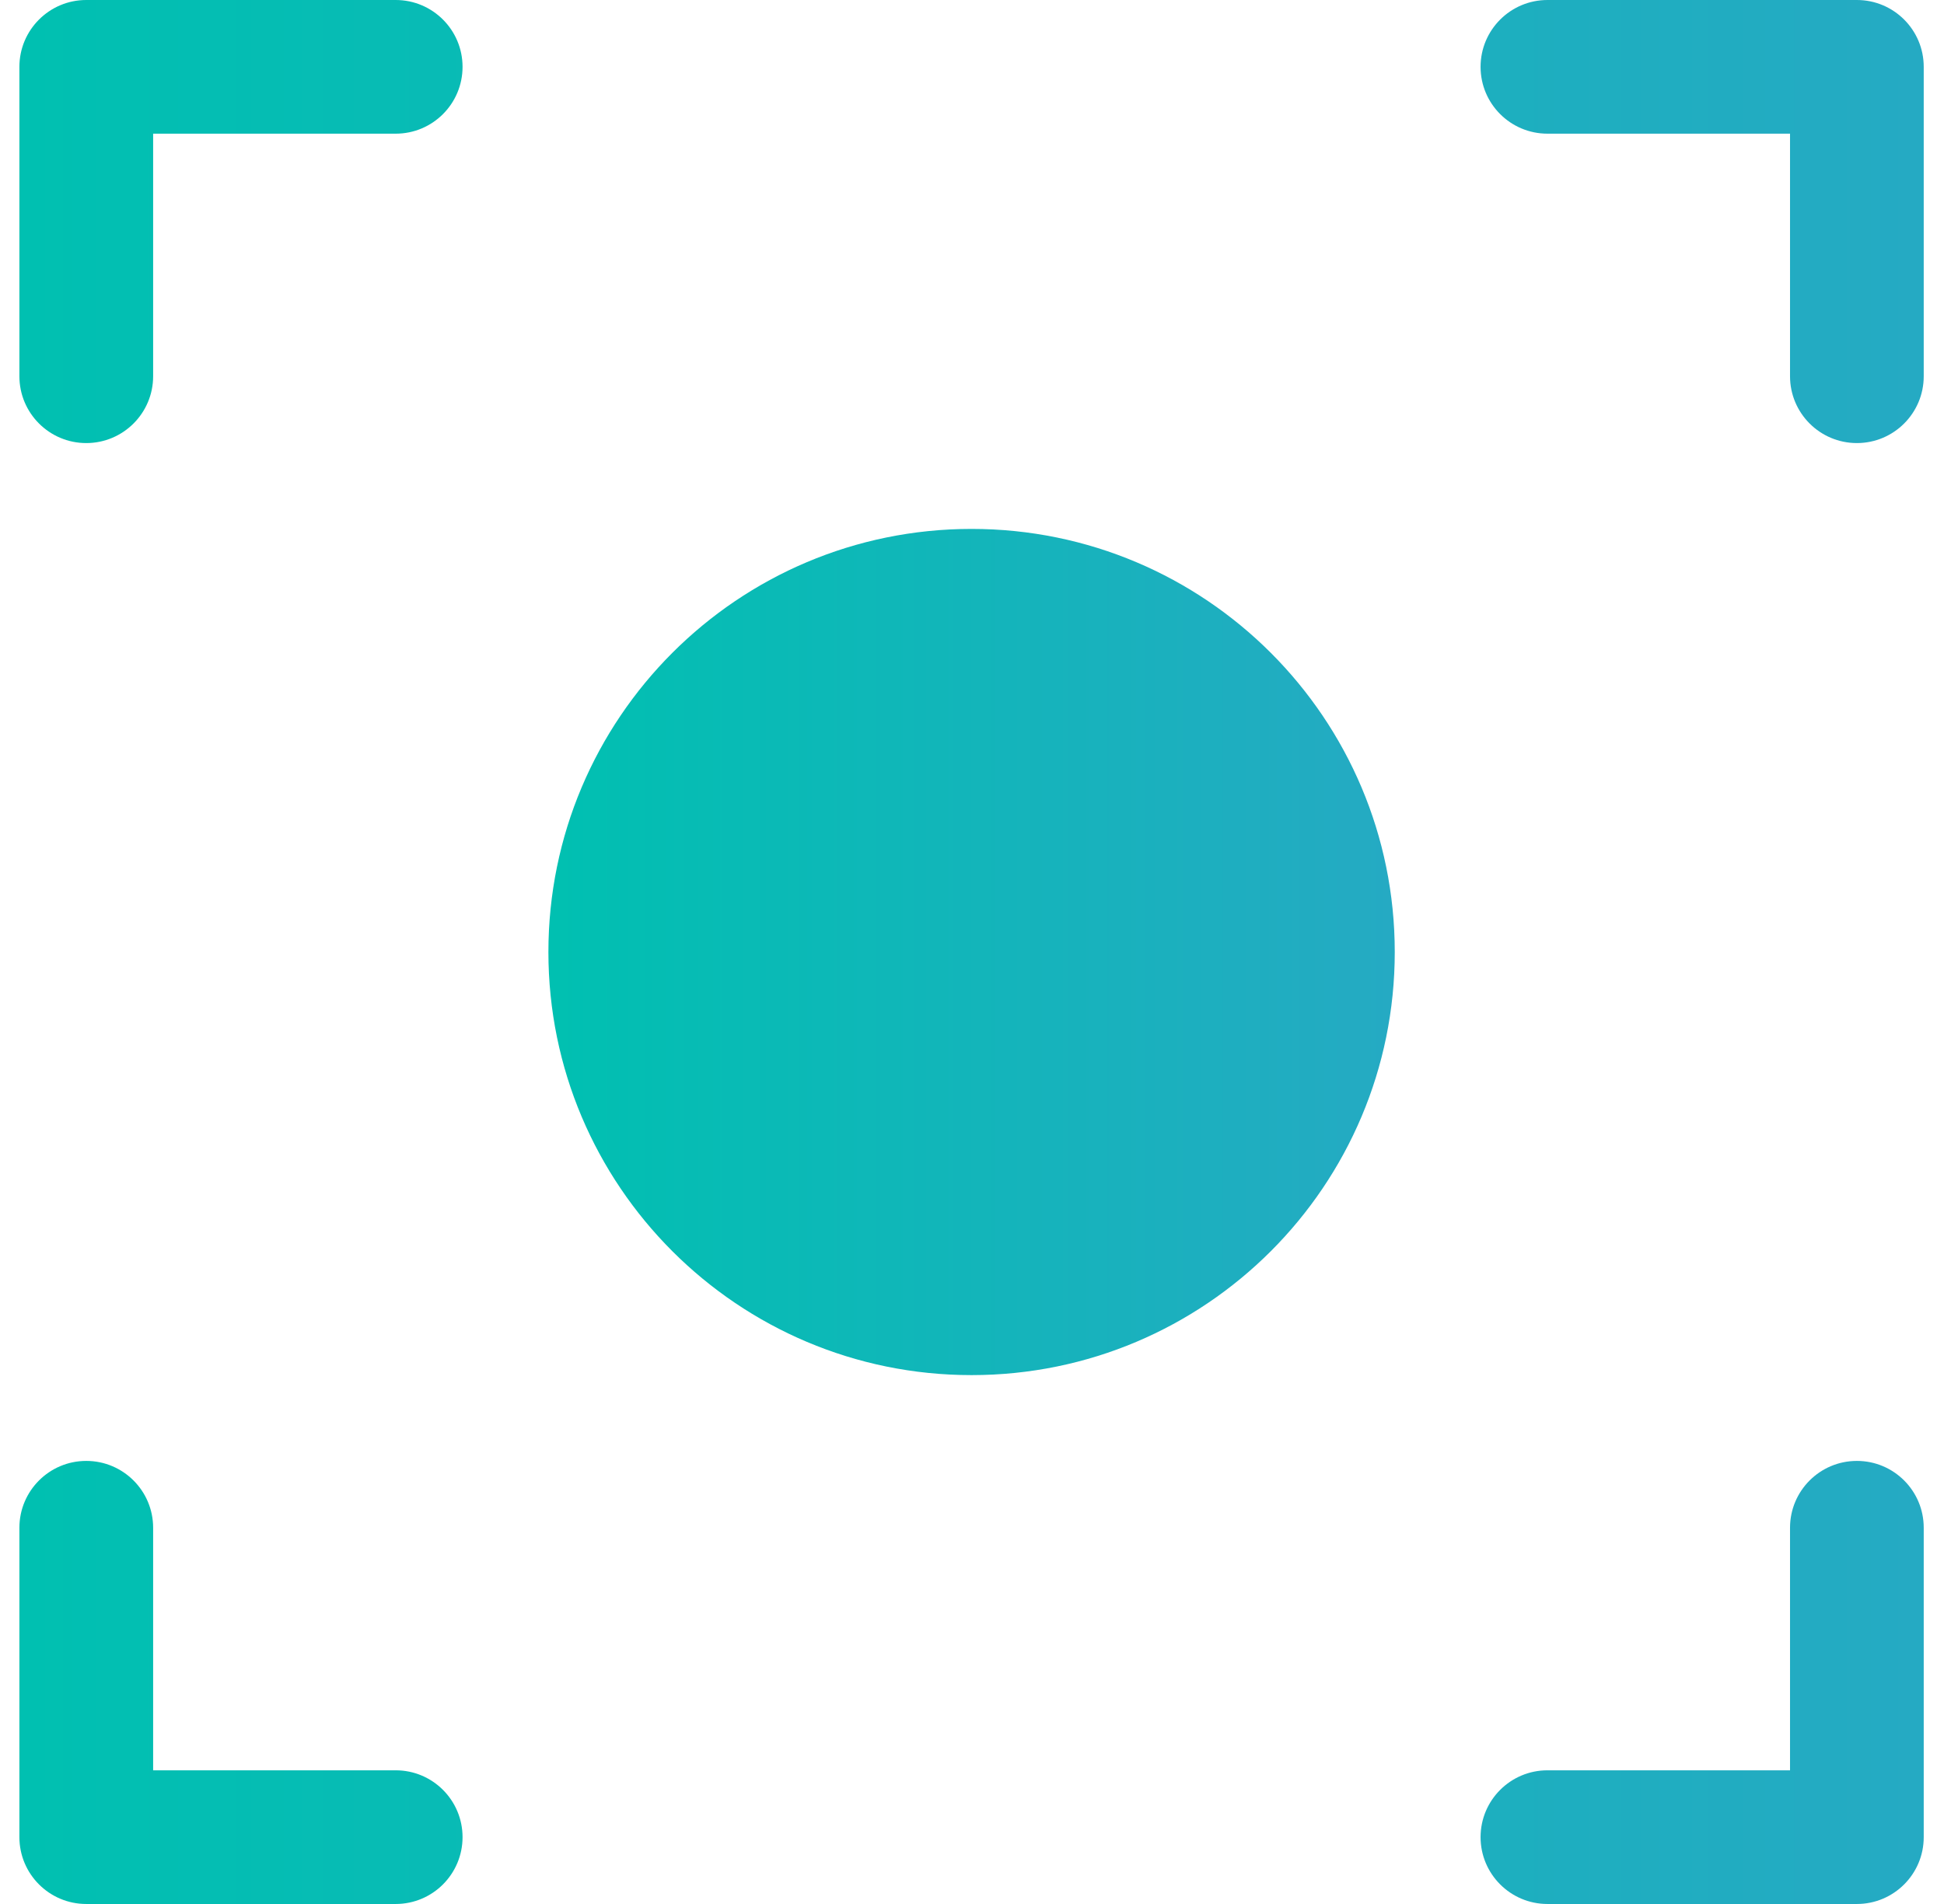
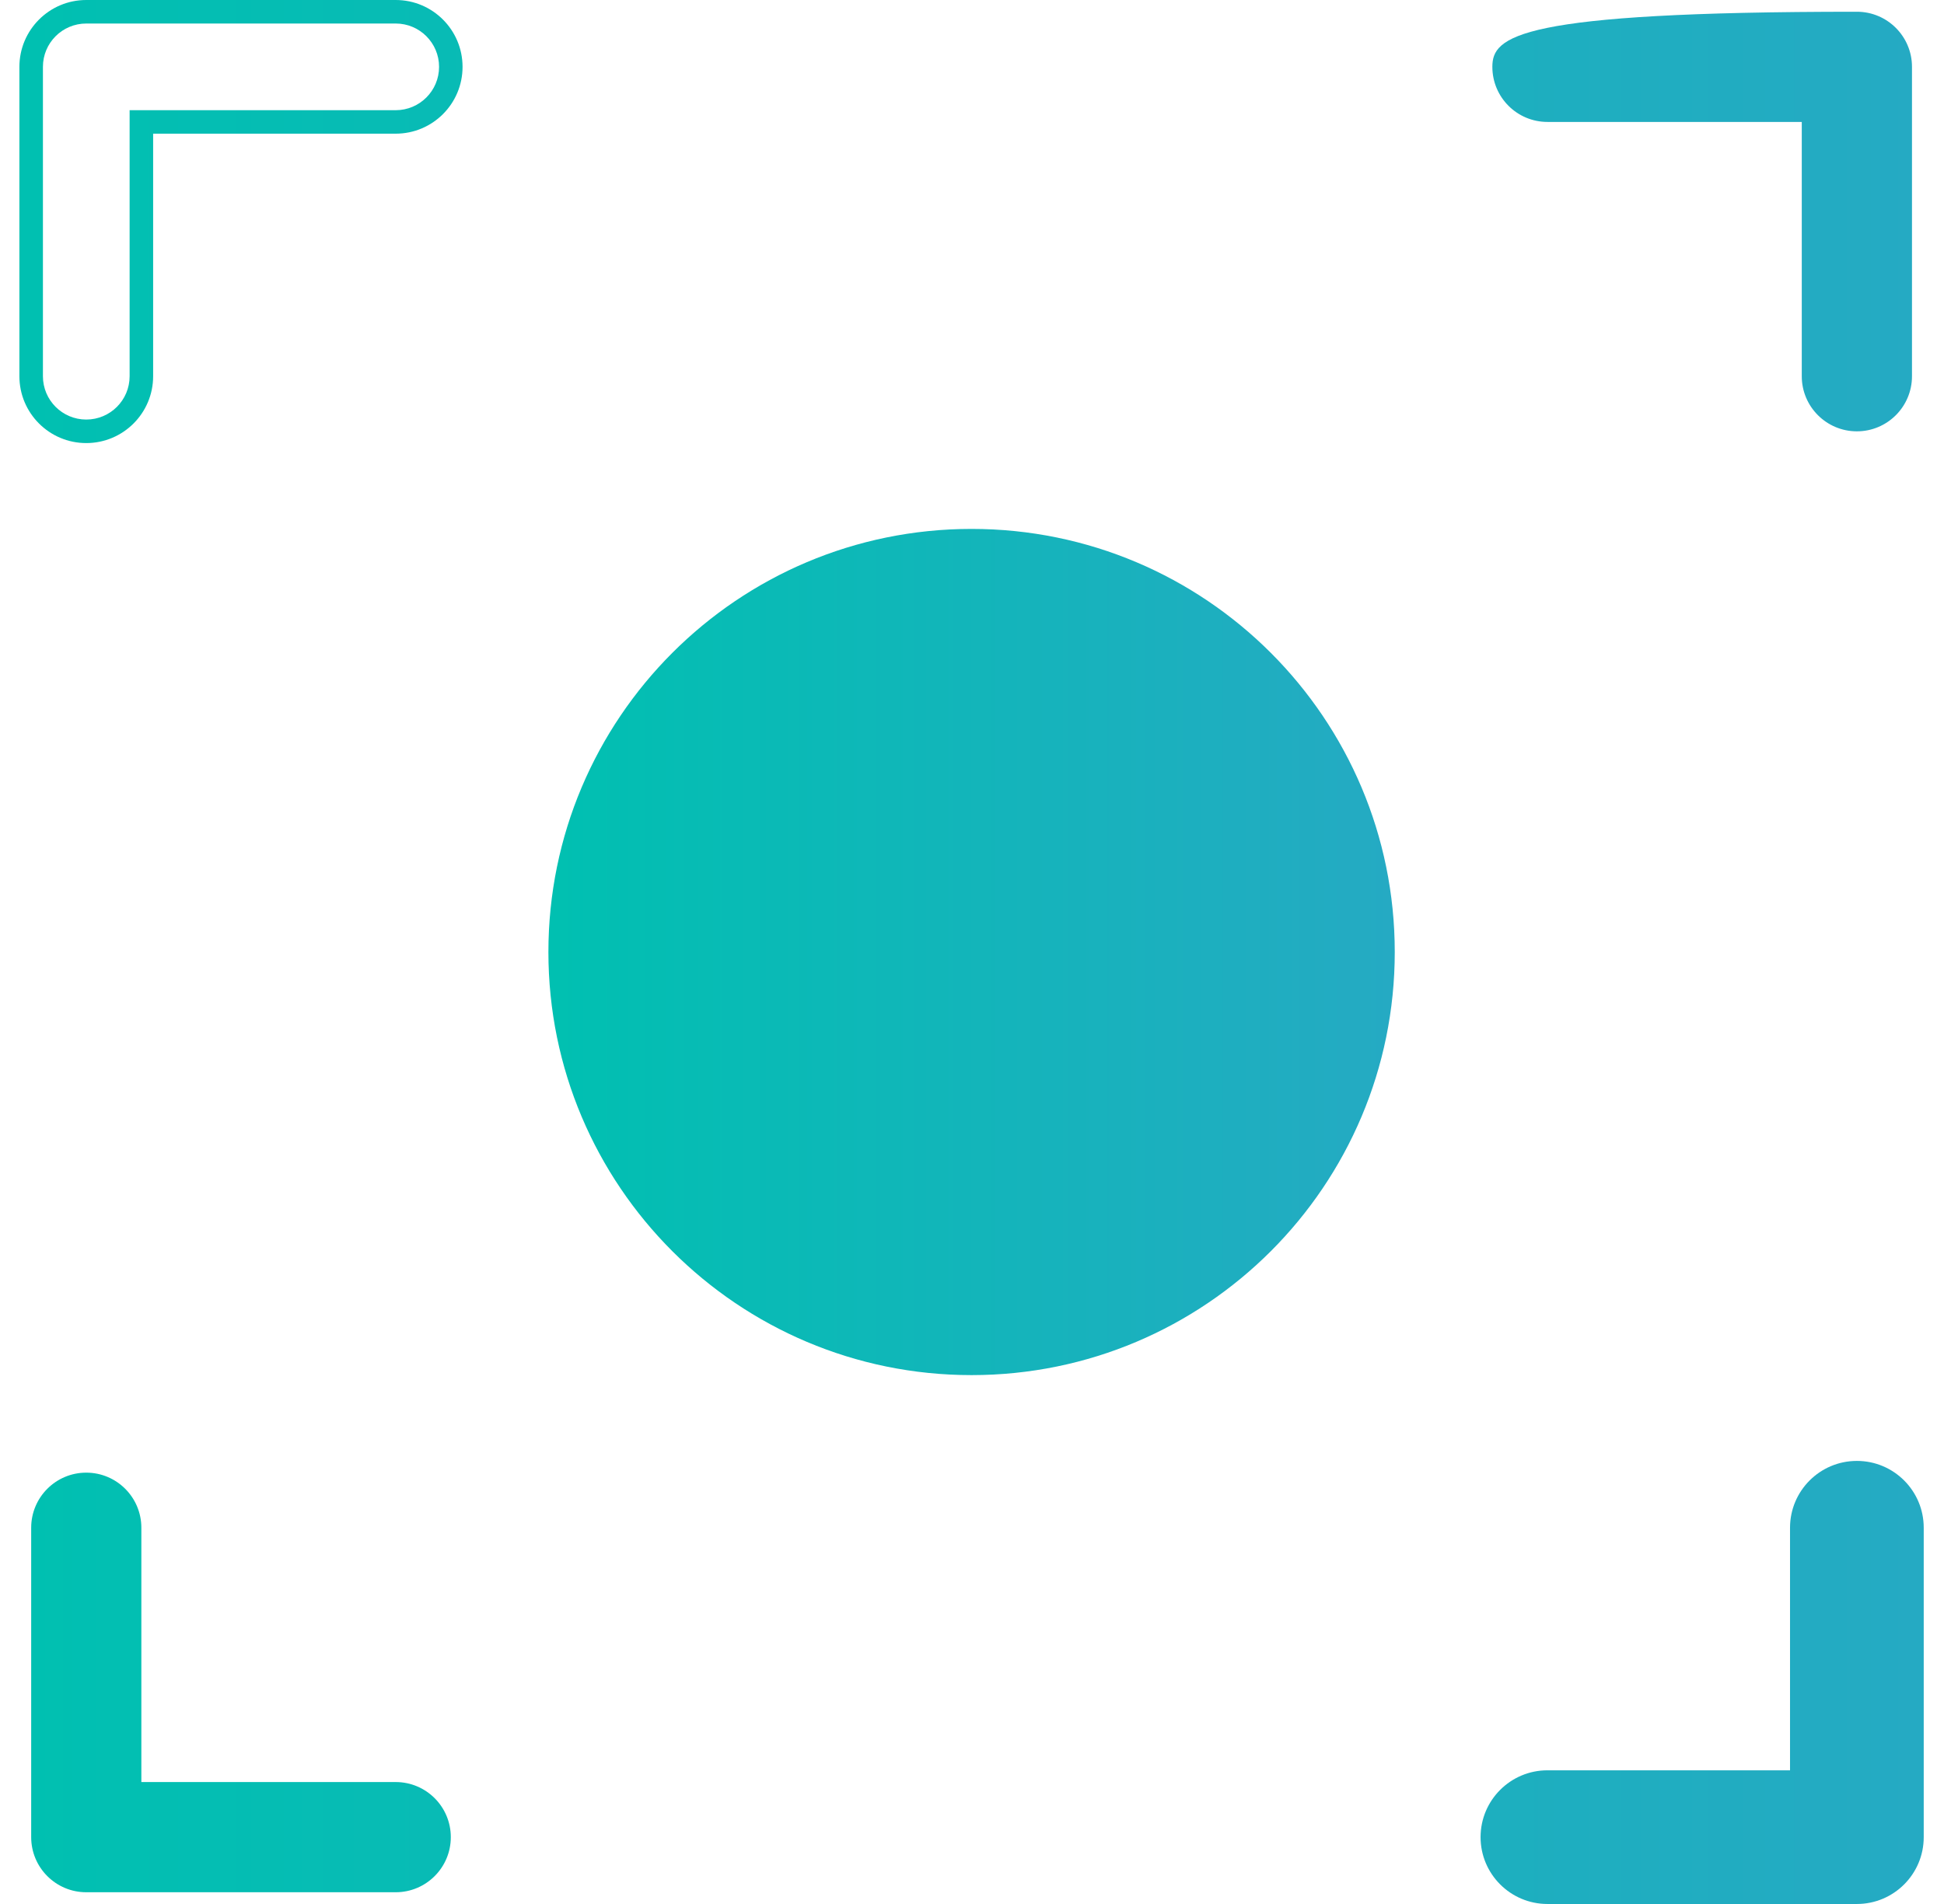
<svg xmlns="http://www.w3.org/2000/svg" width="49" height="48" viewBox="0 0 49 48" fill="none">
-   <path d="M2.174 10.874C2.941 10.874 3.563 10.252 3.563 9.485V3.074H9.974C10.741 3.074 11.363 2.452 11.363 1.685C11.363 0.918 10.741 0.296 9.974 0.296H2.174C1.407 0.296 0.786 0.918 0.786 1.685V9.485C0.786 10.252 1.407 10.874 2.174 10.874Z" fill="url(#paint0_linear_2217_13759)" />
  <path fill-rule="evenodd" clip-rule="evenodd" d="M0.489 1.685C0.489 0.755 1.244 0 2.174 0H9.974C10.905 0 11.659 0.755 11.659 1.685C11.659 2.616 10.905 3.37 9.974 3.37H3.86V9.485C3.86 10.415 3.105 11.17 2.174 11.17C1.244 11.17 0.489 10.415 0.489 9.485V1.685ZM2.174 0.593C1.571 0.593 1.082 1.082 1.082 1.685V9.485C1.082 10.088 1.571 10.577 2.174 10.577C2.778 10.577 3.267 10.088 3.267 9.485V2.778H9.974C10.577 2.778 11.067 2.289 11.067 1.685C11.067 1.082 10.577 0.593 9.974 0.593H2.174Z" fill="url(#paint1_linear_2217_13759)" />
-   <path d="M46.804 0.296H39.005C38.237 0.296 37.616 0.918 37.616 1.685C37.616 2.452 38.237 3.074 39.005 3.074H45.415V9.485C45.415 10.252 46.037 10.874 46.804 10.874C47.571 10.874 48.193 10.252 48.193 9.485V1.685C48.193 0.918 47.571 0.296 46.804 0.296Z" fill="url(#paint2_linear_2217_13759)" />
-   <path fill-rule="evenodd" clip-rule="evenodd" d="M37.319 1.685C37.319 0.755 38.074 0 39.005 0H46.804C47.735 0 48.489 0.755 48.489 1.685V9.485C48.489 10.415 47.735 11.17 46.804 11.17C45.873 11.17 45.119 10.415 45.119 9.485V3.37H39.005C38.074 3.37 37.319 2.616 37.319 1.685ZM39.005 0.593C38.401 0.593 37.912 1.082 37.912 1.685C37.912 2.289 38.401 2.778 39.005 2.778H45.711V9.485C45.711 10.088 46.201 10.577 46.804 10.577C47.407 10.577 47.897 10.088 47.897 9.485V1.685C47.897 1.082 47.407 0.593 46.804 0.593H39.005Z" fill="url(#paint3_linear_2217_13759)" />
+   <path d="M46.804 0.296C38.237 0.296 37.616 0.918 37.616 1.685C37.616 2.452 38.237 3.074 39.005 3.074H45.415V9.485C45.415 10.252 46.037 10.874 46.804 10.874C47.571 10.874 48.193 10.252 48.193 9.485V1.685C48.193 0.918 47.571 0.296 46.804 0.296Z" fill="url(#paint2_linear_2217_13759)" />
  <path d="M46.804 37.126C46.037 37.126 45.415 37.748 45.415 38.515V44.926H39.005C38.237 44.926 37.616 45.548 37.616 46.315C37.616 47.082 38.237 47.704 39.005 47.704H46.804C47.571 47.704 48.193 47.082 48.193 46.315V38.515C48.193 37.748 47.571 37.126 46.804 37.126Z" fill="url(#paint4_linear_2217_13759)" />
  <path fill-rule="evenodd" clip-rule="evenodd" d="M45.119 38.515C45.119 37.585 45.873 36.83 46.804 36.83C47.735 36.83 48.489 37.584 48.489 38.515V46.315C48.489 47.245 47.735 48 46.804 48H39.005C38.074 48 37.319 47.245 37.319 46.315C37.319 45.384 38.074 44.63 39.005 44.63H45.119V38.515ZM46.804 37.423C46.201 37.423 45.711 37.912 45.711 38.515V45.222H39.005C38.401 45.222 37.912 45.711 37.912 46.315C37.912 46.918 38.401 47.407 39.005 47.407H46.804C47.407 47.407 47.897 46.918 47.897 46.315V38.515C47.897 37.912 47.407 37.423 46.804 37.423Z" fill="url(#paint5_linear_2217_13759)" />
  <path d="M9.974 44.926H3.563V38.515C3.563 37.748 2.941 37.126 2.174 37.126C1.407 37.126 0.786 37.748 0.786 38.515V46.315C0.786 47.082 1.407 47.704 2.174 47.704H9.974C10.741 47.704 11.363 47.082 11.363 46.315C11.363 45.548 10.741 44.926 9.974 44.926Z" fill="url(#paint6_linear_2217_13759)" />
-   <path fill-rule="evenodd" clip-rule="evenodd" d="M0.489 38.515C0.489 37.585 1.244 36.83 2.174 36.83C3.105 36.83 3.86 37.585 3.86 38.515V44.63H9.974C10.905 44.63 11.659 45.384 11.659 46.315C11.659 47.245 10.905 48 9.974 48H2.174C1.244 48 0.489 47.245 0.489 46.315V38.515ZM2.174 37.423C1.571 37.423 1.082 37.912 1.082 38.515V46.315C1.082 46.918 1.571 47.407 2.174 47.407H9.974C10.577 47.407 11.067 46.918 11.067 46.315C11.067 45.711 10.577 45.222 9.974 45.222H3.267V38.515C3.267 37.912 2.778 37.423 2.174 37.423Z" fill="url(#paint7_linear_2217_13759)" />
  <path d="M35.156 24.001C35.156 29.892 30.381 34.667 24.489 34.667C18.598 34.667 13.823 29.892 13.823 24.001C13.823 18.11 18.598 13.334 24.489 13.334C30.381 13.334 35.156 18.11 35.156 24.001Z" fill="url(#paint8_linear_2217_13759)" />
  <defs>
    <linearGradient id="paint0_linear_2217_13759" x1="0.489" y1="24" x2="48.489" y2="24" gradientUnits="userSpaceOnUse">
      <stop stop-color="#00C0B1" />
      <stop offset="1" stop-color="#25AAC3" />
    </linearGradient>
    <linearGradient id="paint1_linear_2217_13759" x1="0.489" y1="24" x2="48.489" y2="24" gradientUnits="userSpaceOnUse">
      <stop stop-color="#00C0B1" />
      <stop offset="1" stop-color="#25AAC3" />
    </linearGradient>
    <linearGradient id="paint2_linear_2217_13759" x1="0.489" y1="24" x2="48.489" y2="24" gradientUnits="userSpaceOnUse">
      <stop stop-color="#00C0B1" />
      <stop offset="1" stop-color="#25AAC3" />
    </linearGradient>
    <linearGradient id="paint3_linear_2217_13759" x1="0.489" y1="24" x2="48.489" y2="24" gradientUnits="userSpaceOnUse">
      <stop stop-color="#00C0B1" />
      <stop offset="1" stop-color="#25AAC3" />
    </linearGradient>
    <linearGradient id="paint4_linear_2217_13759" x1="0.489" y1="24" x2="48.489" y2="24" gradientUnits="userSpaceOnUse">
      <stop stop-color="#00C0B1" />
      <stop offset="1" stop-color="#25AAC3" />
    </linearGradient>
    <linearGradient id="paint5_linear_2217_13759" x1="0.489" y1="24" x2="48.489" y2="24" gradientUnits="userSpaceOnUse">
      <stop stop-color="#00C0B1" />
      <stop offset="1" stop-color="#25AAC3" />
    </linearGradient>
    <linearGradient id="paint6_linear_2217_13759" x1="0.489" y1="24" x2="48.489" y2="24" gradientUnits="userSpaceOnUse">
      <stop stop-color="#00C0B1" />
      <stop offset="1" stop-color="#25AAC3" />
    </linearGradient>
    <linearGradient id="paint7_linear_2217_13759" x1="0.489" y1="24" x2="48.489" y2="24" gradientUnits="userSpaceOnUse">
      <stop stop-color="#00C0B1" />
      <stop offset="1" stop-color="#25AAC3" />
    </linearGradient>
    <linearGradient id="paint8_linear_2217_13759" x1="13.823" y1="24.001" x2="35.156" y2="24.001" gradientUnits="userSpaceOnUse">
      <stop stop-color="#00C0B1" />
      <stop offset="1" stop-color="#25AAC3" />
    </linearGradient>
  </defs>
</svg>